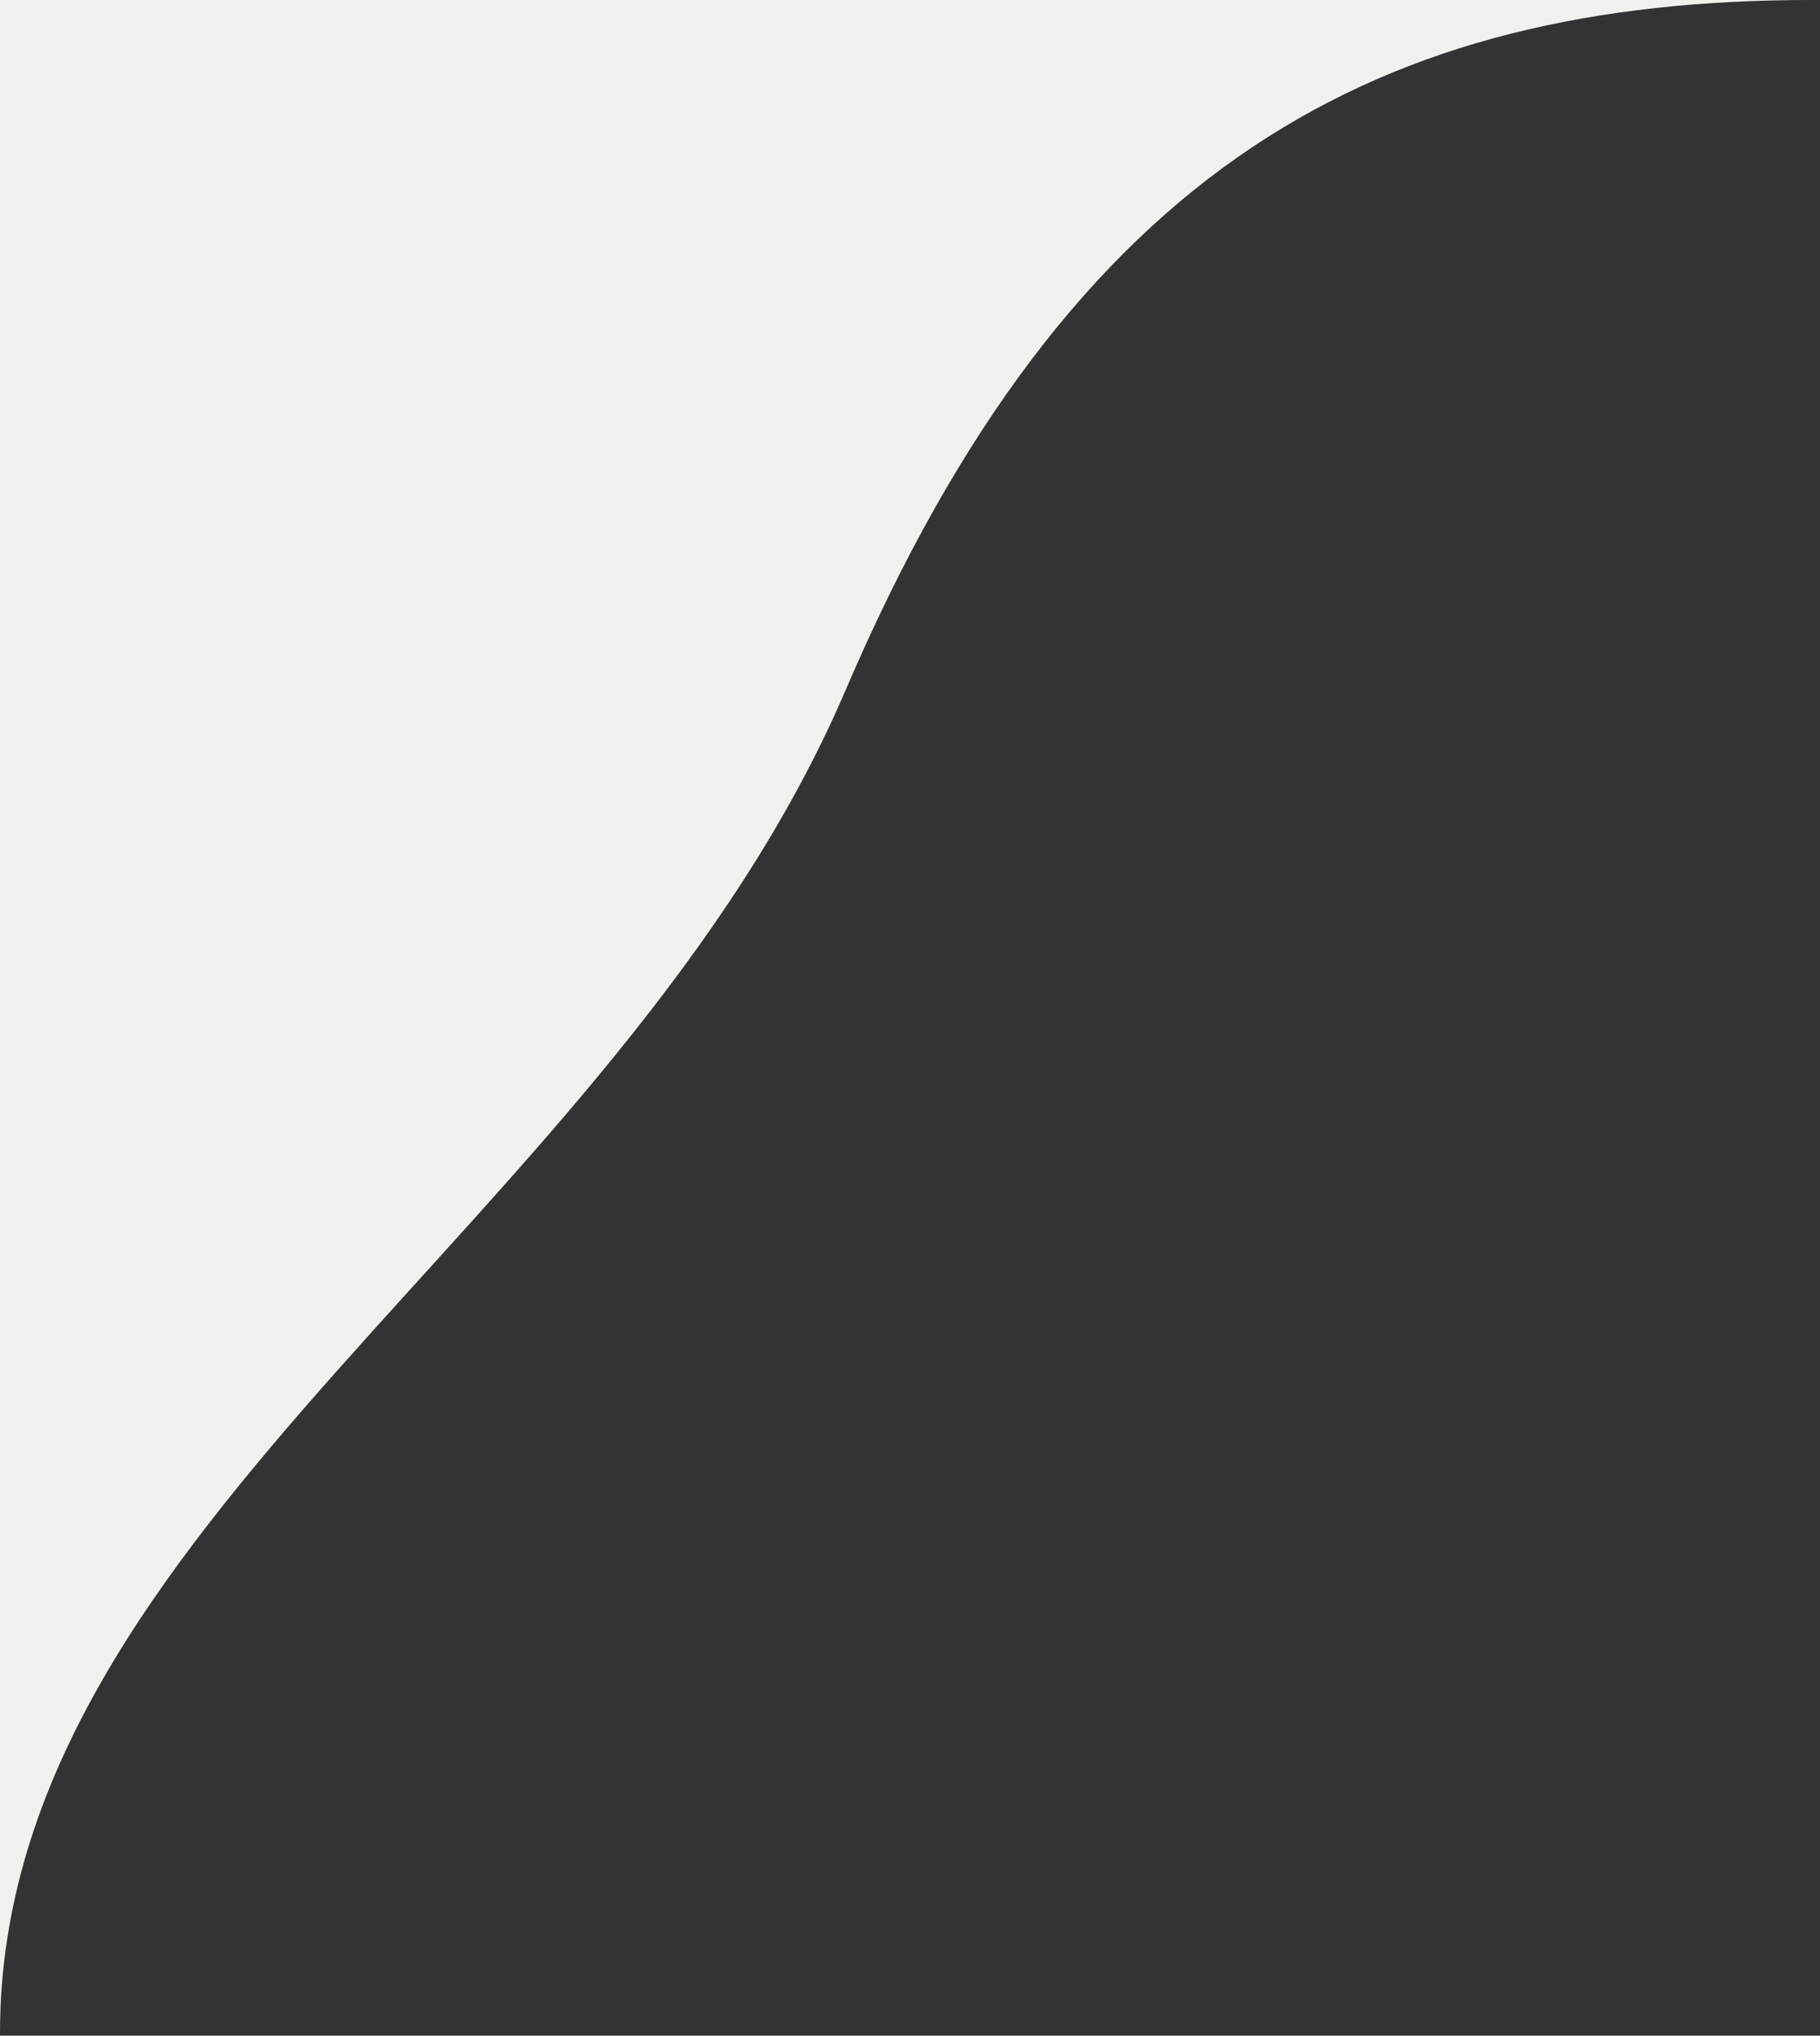
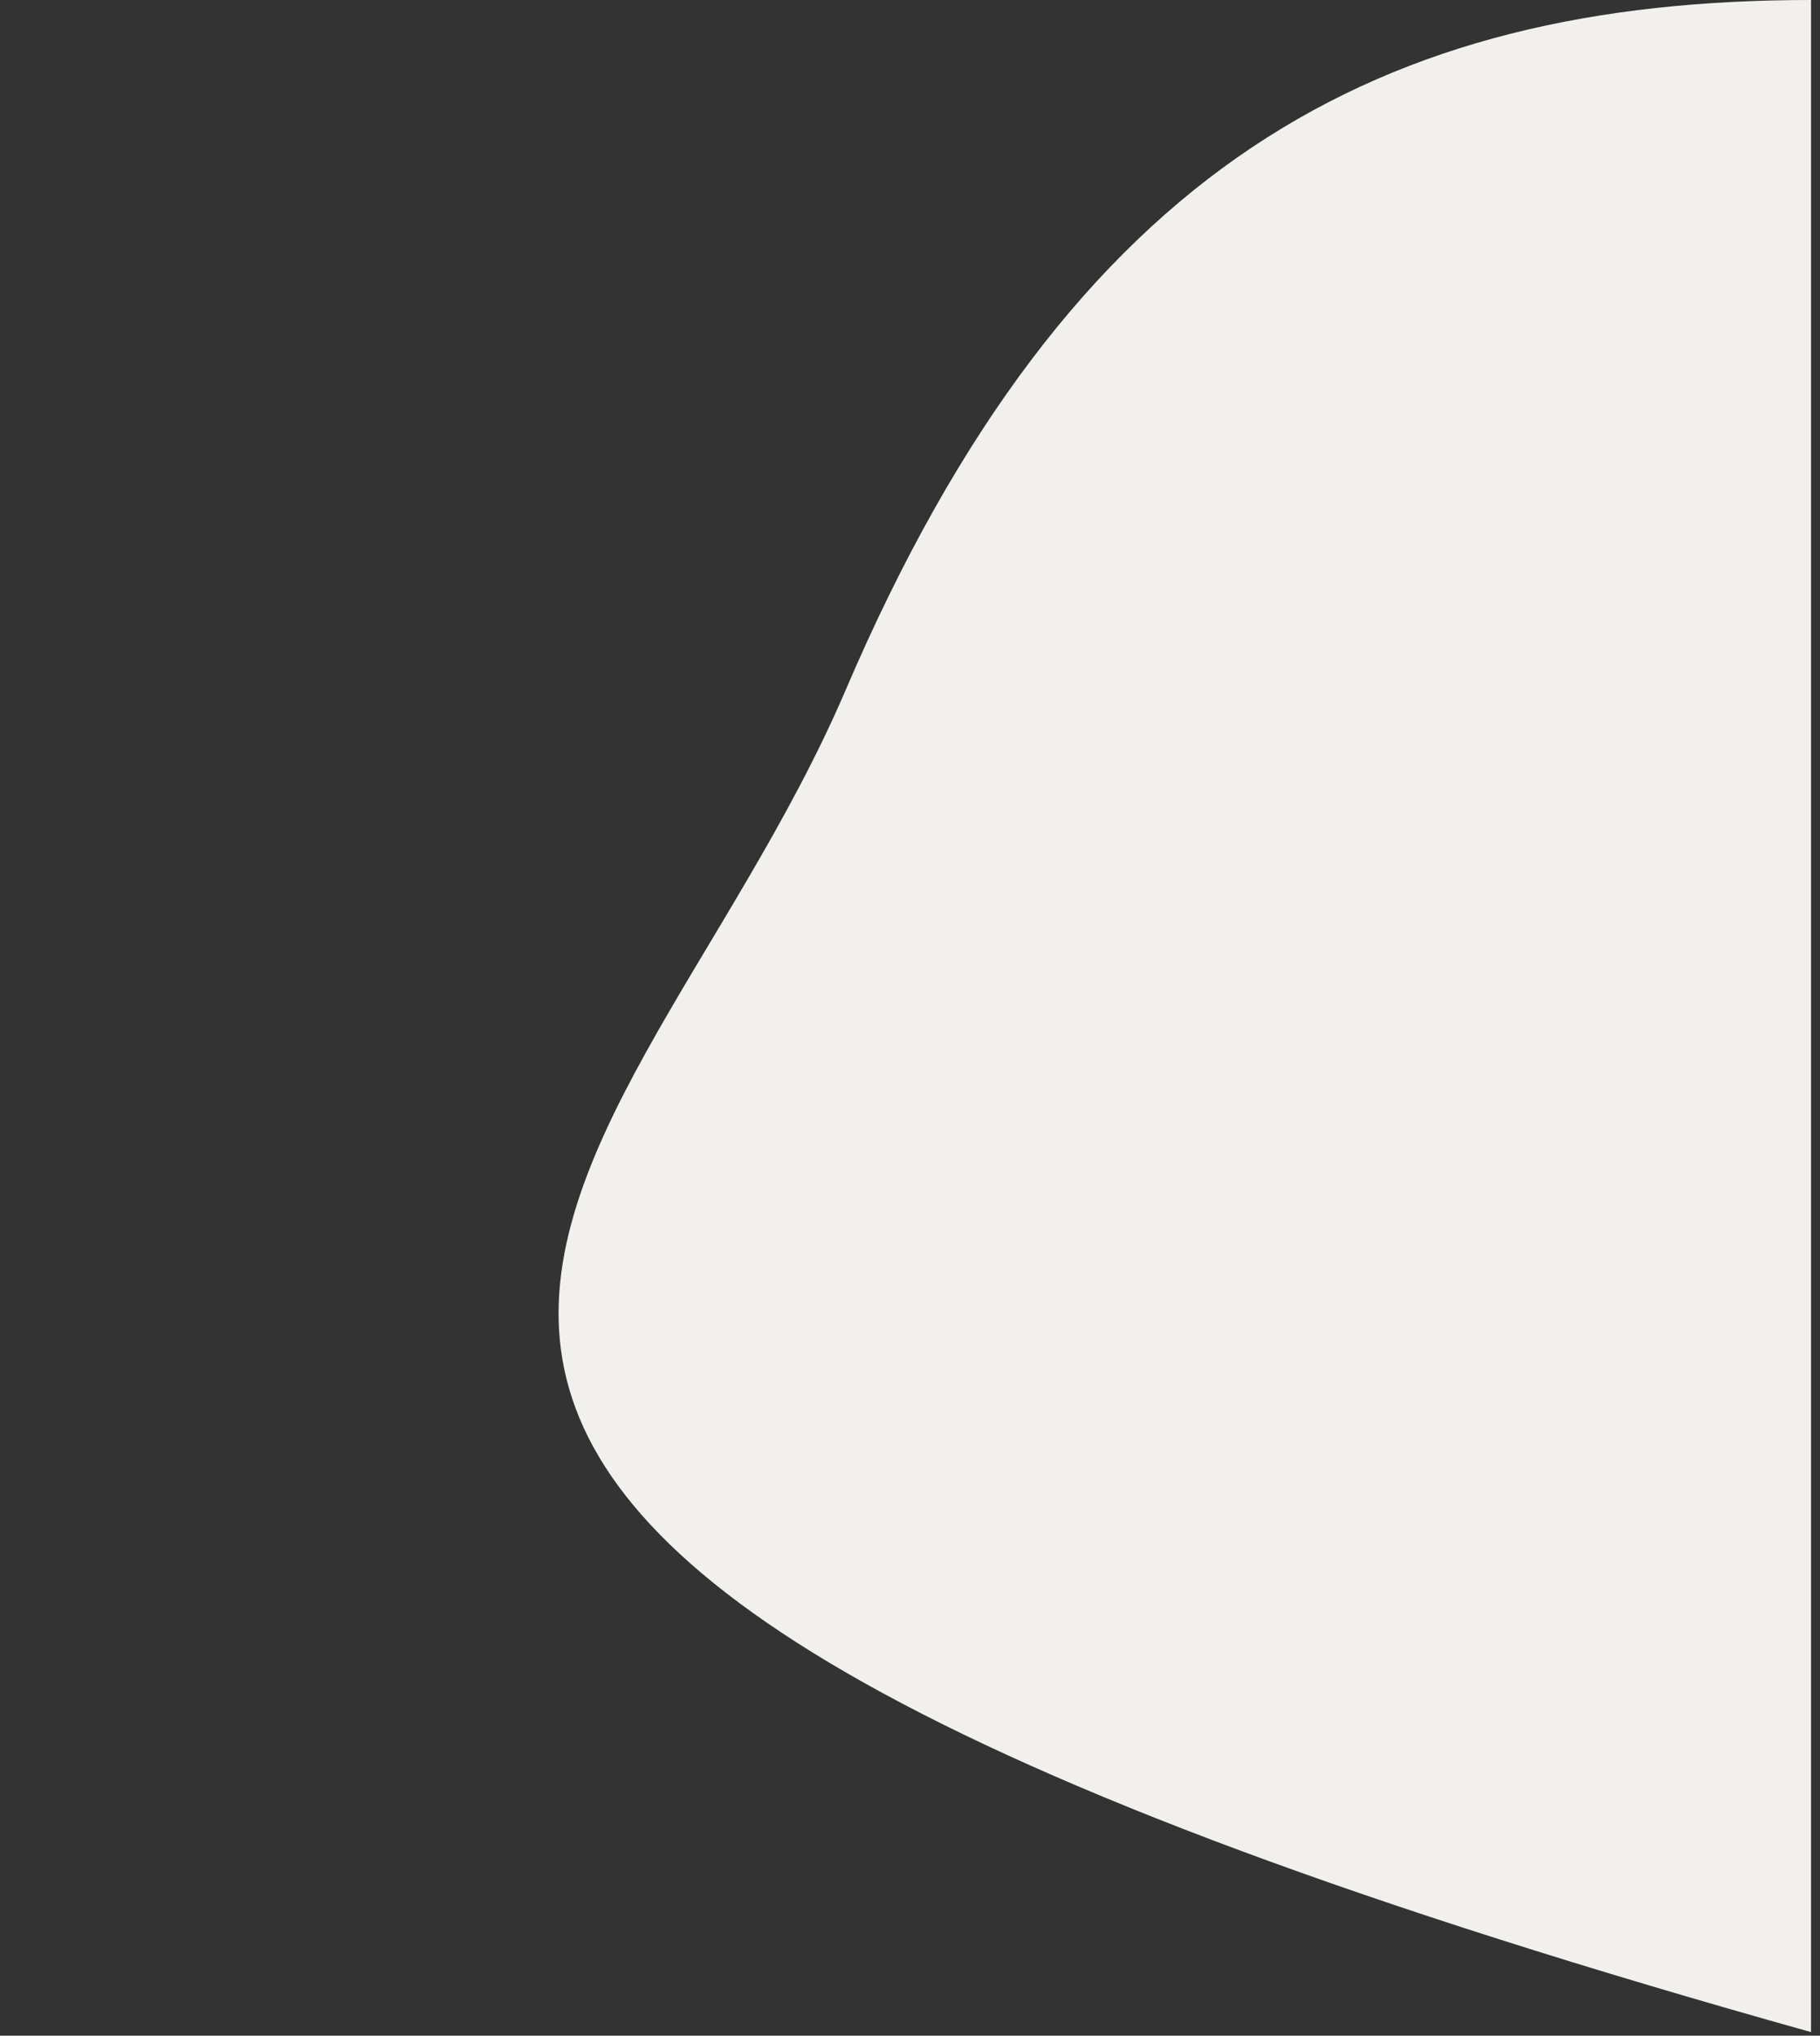
<svg xmlns="http://www.w3.org/2000/svg" version="1.1" id="圖層_1" x="0px" y="0px" viewBox="0 0 203 227" style="enable-background:new 0 0 203 227;" xml:space="preserve">
  <rect x="0" y="0" width="203" height="227" fill="#333333" stroke="none" />
  <style type="text/css">
	.st0{fill:#F2F0EC;}
</style>
  <title>Combined Shape</title>
  <desc>Created with Sketch.</desc>
  <g>
-     <path class="st0" d="M202,0H0v226.6h0C0.1,170.1,69,136,94.3,77C119.5,18.1,154.2,0,202,0z" />
+     <path class="st0" d="M202,0v226.6h0C0.1,170.1,69,136,94.3,77C119.5,18.1,154.2,0,202,0z" />
  </g>
</svg>